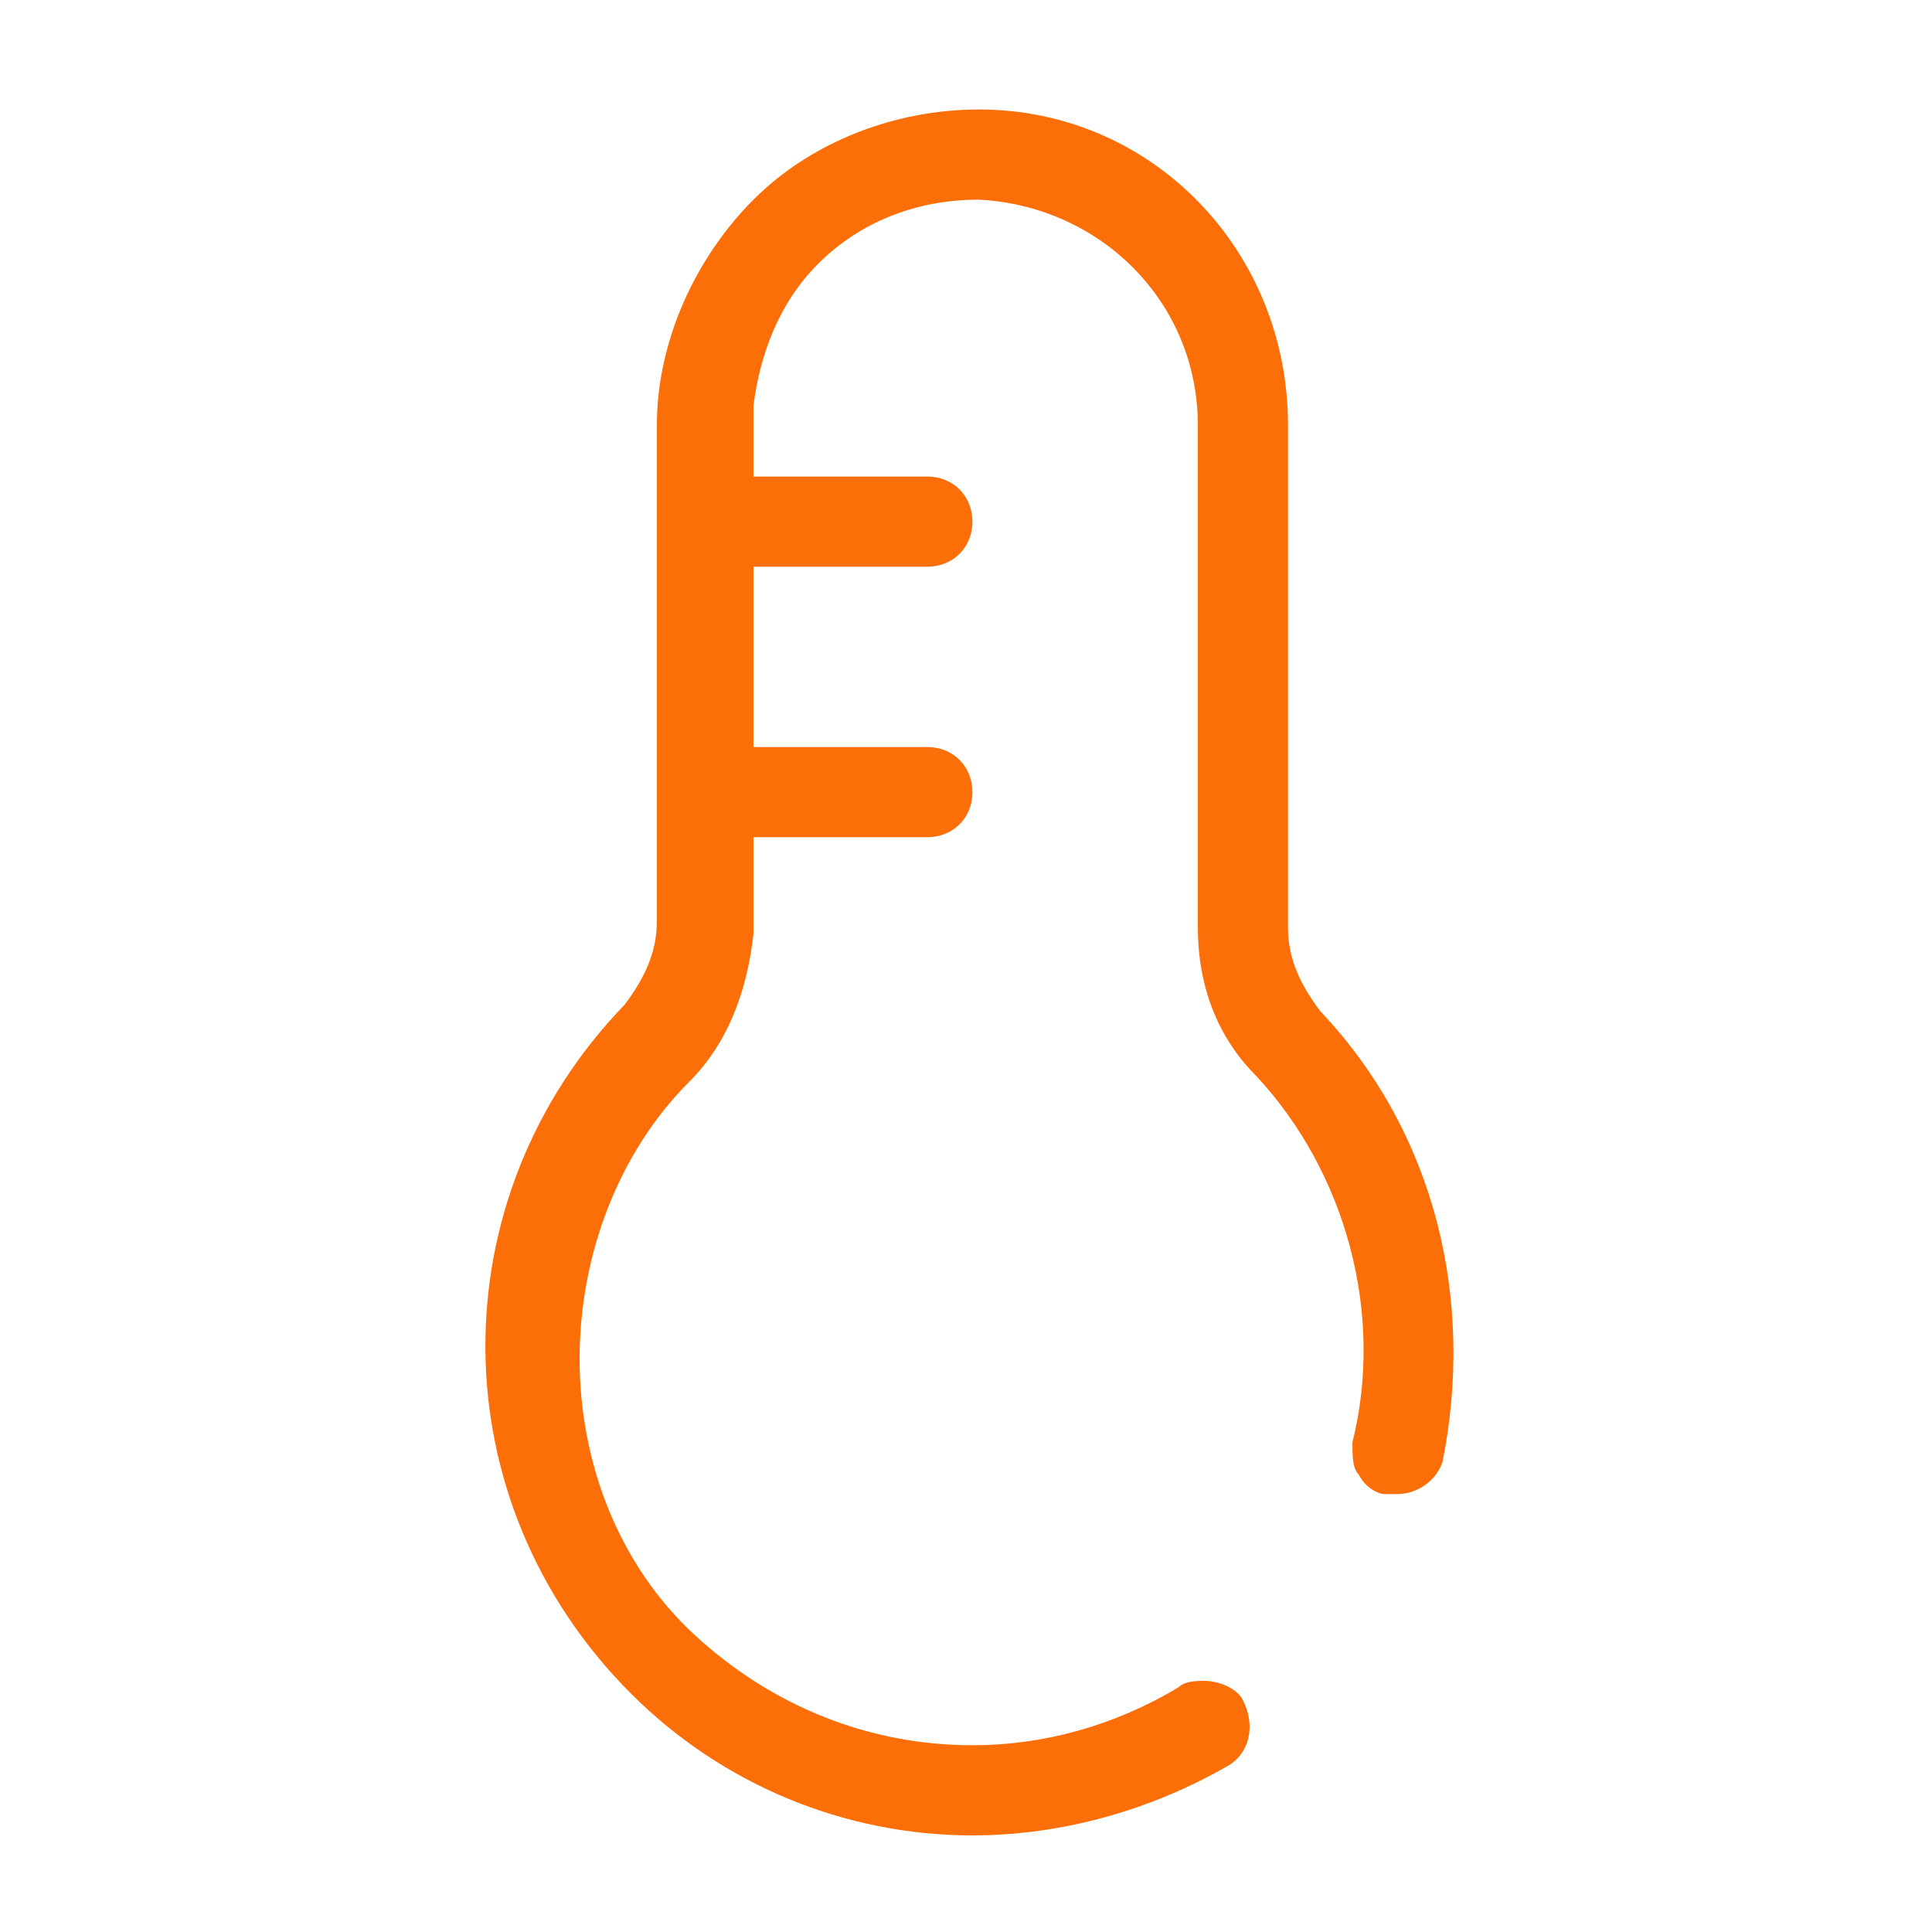
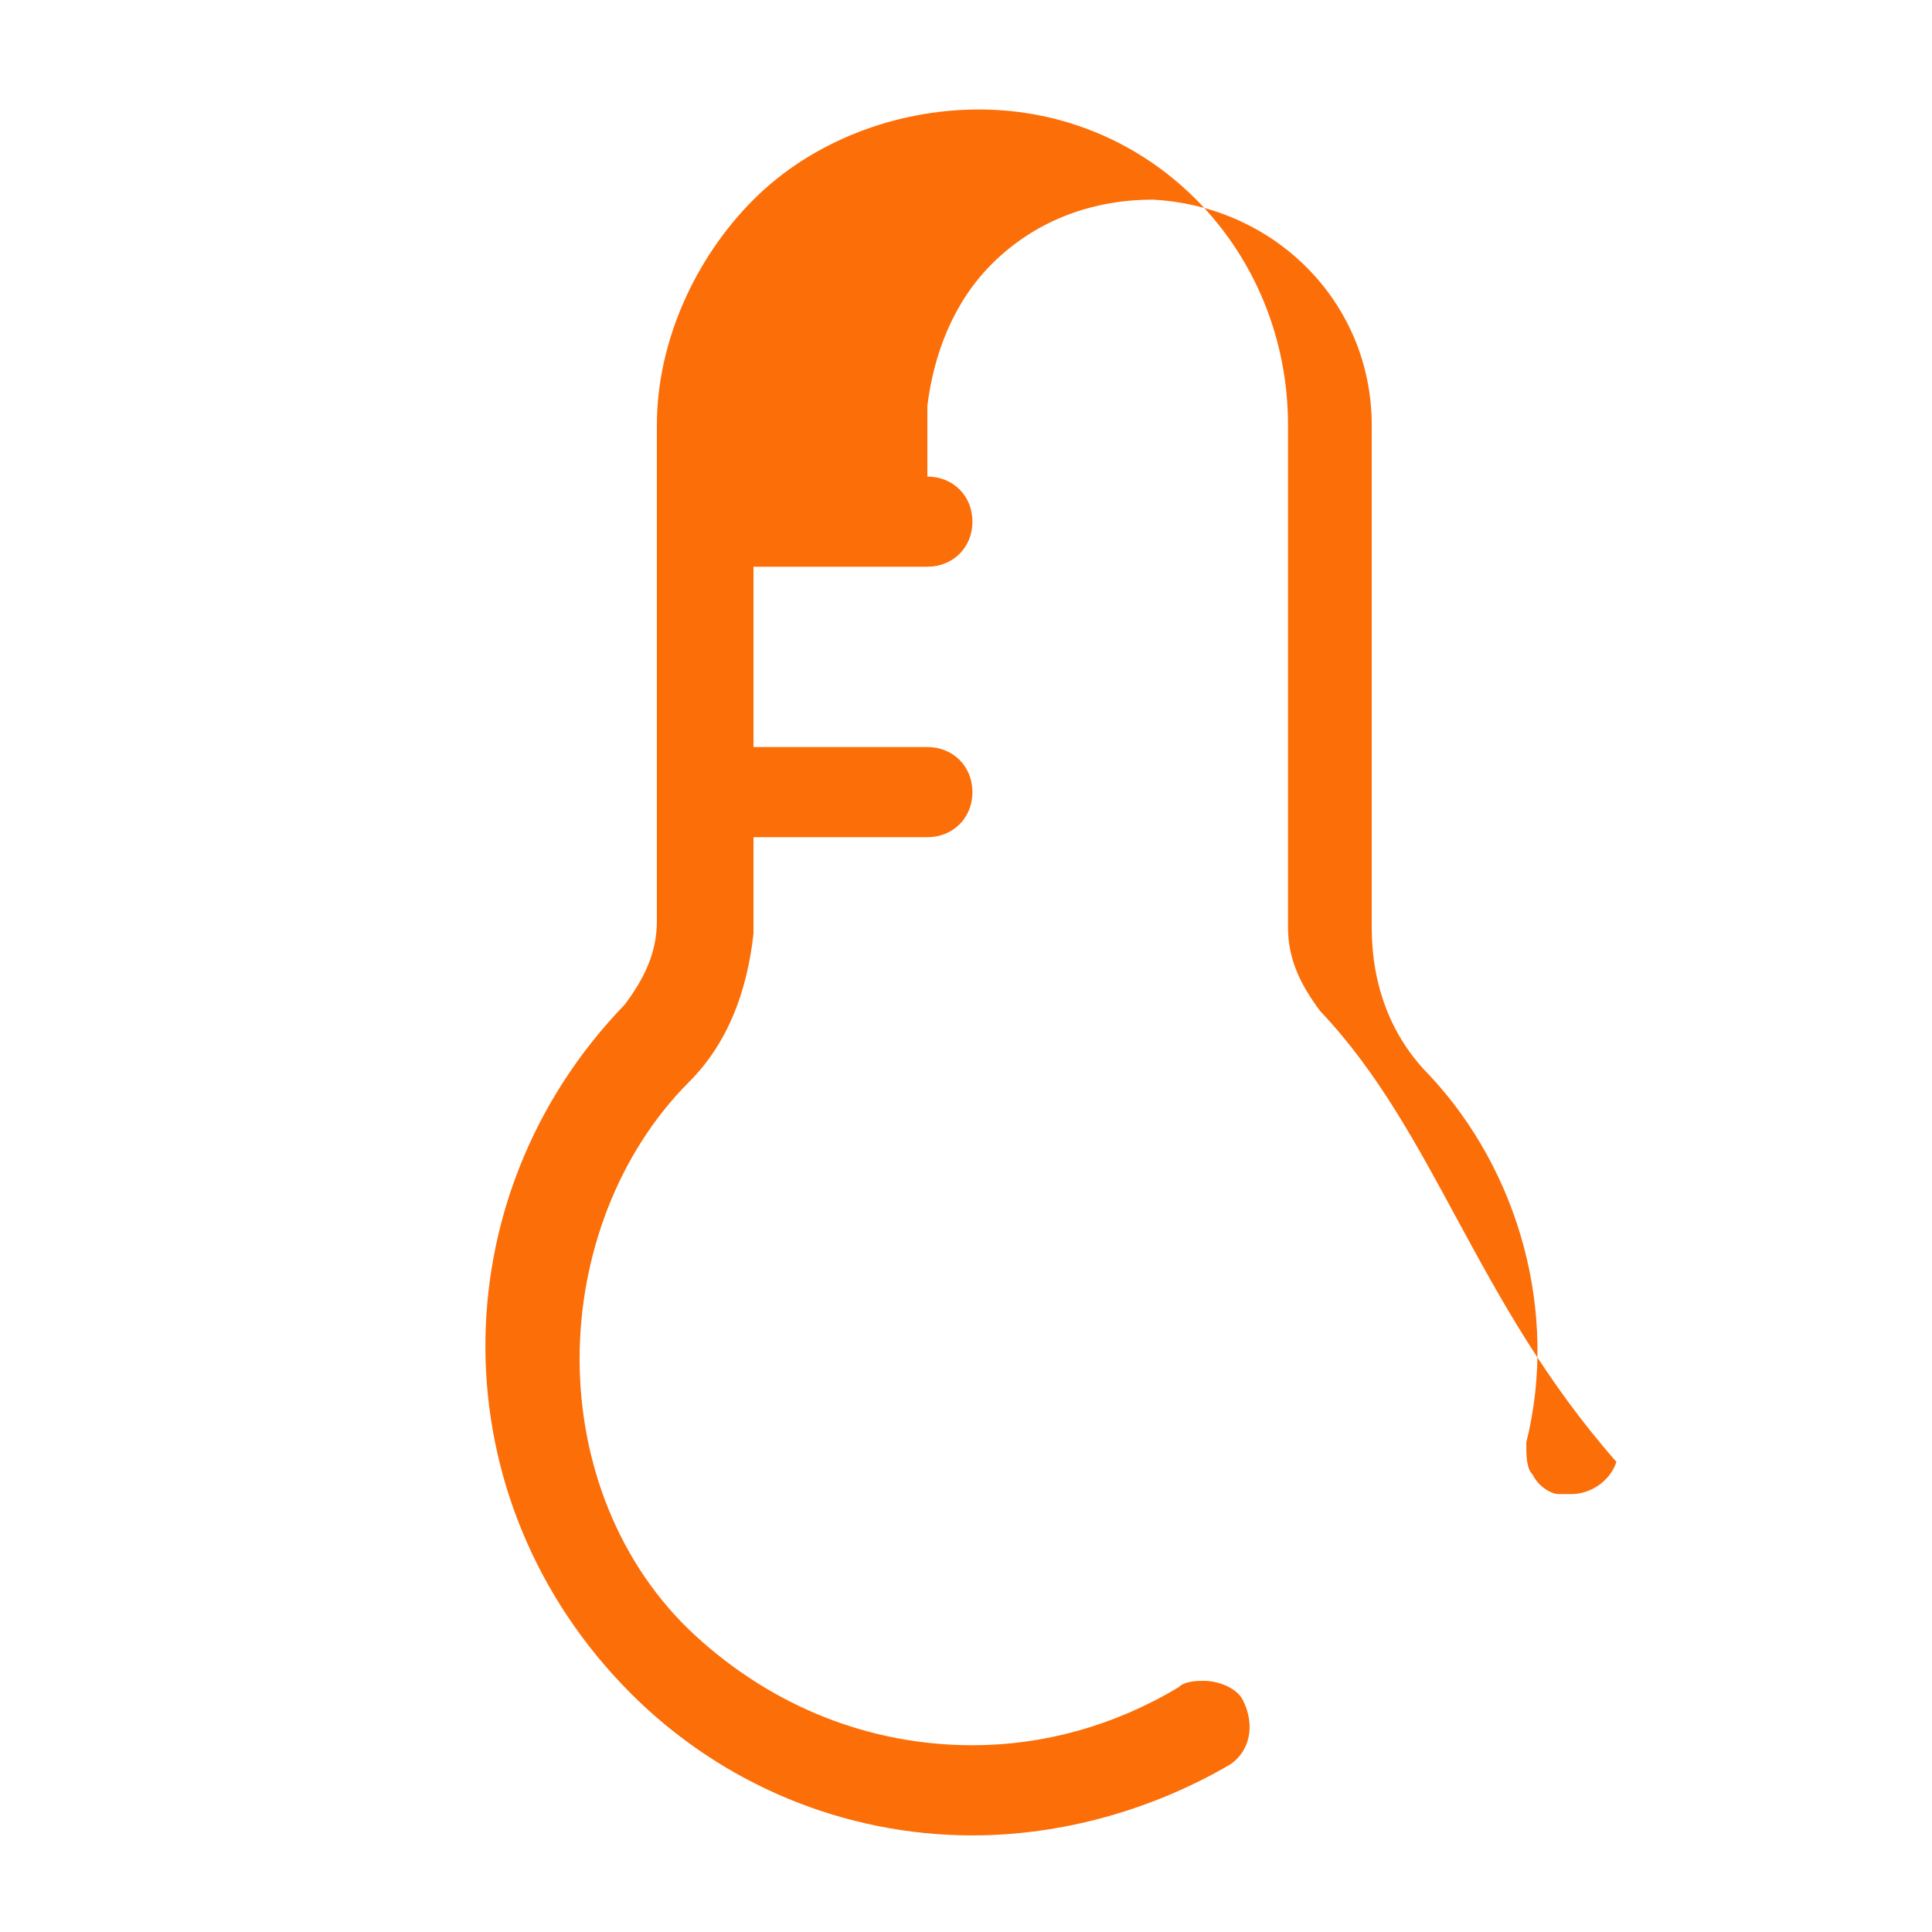
<svg xmlns="http://www.w3.org/2000/svg" version="1.1" id="图层_1" x="0px" y="0px" viewBox="0 0 30 30" style="enable-background:new 0 0 30 30;" xml:space="preserve">
  <style type="text/css">
	.st0{fill:#FC6E08;}
</style>
  <g>
-     <path class="st0" d="M20.5,15.7c-0.3-0.4-0.5-0.8-0.5-1.3l0-7.8c0-2.7-2.1-4.9-4.8-4.9c-1.3,0-2.6,0.5-3.5,1.4   c-0.9,0.9-1.5,2.2-1.5,3.5v7.7c0,0.5-0.2,0.9-0.5,1.3c-2.9,3-2.9,7.7,0.1,10.7c1.4,1.4,3.3,2.2,5.3,2.2c1.4,0,2.8-0.4,4-1.1   c0.3-0.2,0.4-0.6,0.2-1c-0.1-0.2-0.4-0.3-0.6-0.3c-0.1,0-0.3,0-0.4,0.1c-1,0.6-2.1,0.9-3.2,0.9c-1.6,0-3.1-0.6-4.3-1.7   c-1.2-1.1-1.8-2.7-1.8-4.3c0-1.6,0.6-3.2,1.7-4.3c0.6-0.6,0.9-1.4,1-2.3V13h2.7c0.4,0,0.7-0.3,0.7-0.7c0-0.4-0.3-0.7-0.7-0.7h-2.7   V8.8h2.7c0.4,0,0.7-0.3,0.7-0.7s-0.3-0.7-0.7-0.7h-2.7V7.3V7V6.3l0,0c0.1-0.8,0.4-1.6,1-2.2c0.7-0.7,1.6-1,2.5-1h0   c1.9,0.1,3.4,1.6,3.4,3.5l0,7.8c0,0.9,0.3,1.7,0.9,2.3c1.4,1.5,2,3.7,1.5,5.7c0,0.2,0,0.4,0.1,0.5c0.1,0.2,0.3,0.3,0.4,0.3   c0.1,0,0.1,0,0.2,0c0.3,0,0.6-0.2,0.7-0.5C22.9,20.2,22.3,17.6,20.5,15.7z" />
+     <path class="st0" d="M20.5,15.7c-0.3-0.4-0.5-0.8-0.5-1.3l0-7.8c0-2.7-2.1-4.9-4.8-4.9c-1.3,0-2.6,0.5-3.5,1.4   c-0.9,0.9-1.5,2.2-1.5,3.5v7.7c0,0.5-0.2,0.9-0.5,1.3c-2.9,3-2.9,7.7,0.1,10.7c1.4,1.4,3.3,2.2,5.3,2.2c1.4,0,2.8-0.4,4-1.1   c0.3-0.2,0.4-0.6,0.2-1c-0.1-0.2-0.4-0.3-0.6-0.3c-0.1,0-0.3,0-0.4,0.1c-1,0.6-2.1,0.9-3.2,0.9c-1.6,0-3.1-0.6-4.3-1.7   c-1.2-1.1-1.8-2.7-1.8-4.3c0-1.6,0.6-3.2,1.7-4.3c0.6-0.6,0.9-1.4,1-2.3V13h2.7c0.4,0,0.7-0.3,0.7-0.7c0-0.4-0.3-0.7-0.7-0.7h-2.7   V8.8h2.7c0.4,0,0.7-0.3,0.7-0.7s-0.3-0.7-0.7-0.7V7.3V7V6.3l0,0c0.1-0.8,0.4-1.6,1-2.2c0.7-0.7,1.6-1,2.5-1h0   c1.9,0.1,3.4,1.6,3.4,3.5l0,7.8c0,0.9,0.3,1.7,0.9,2.3c1.4,1.5,2,3.7,1.5,5.7c0,0.2,0,0.4,0.1,0.5c0.1,0.2,0.3,0.3,0.4,0.3   c0.1,0,0.1,0,0.2,0c0.3,0,0.6-0.2,0.7-0.5C22.9,20.2,22.3,17.6,20.5,15.7z" />
  </g>
</svg>